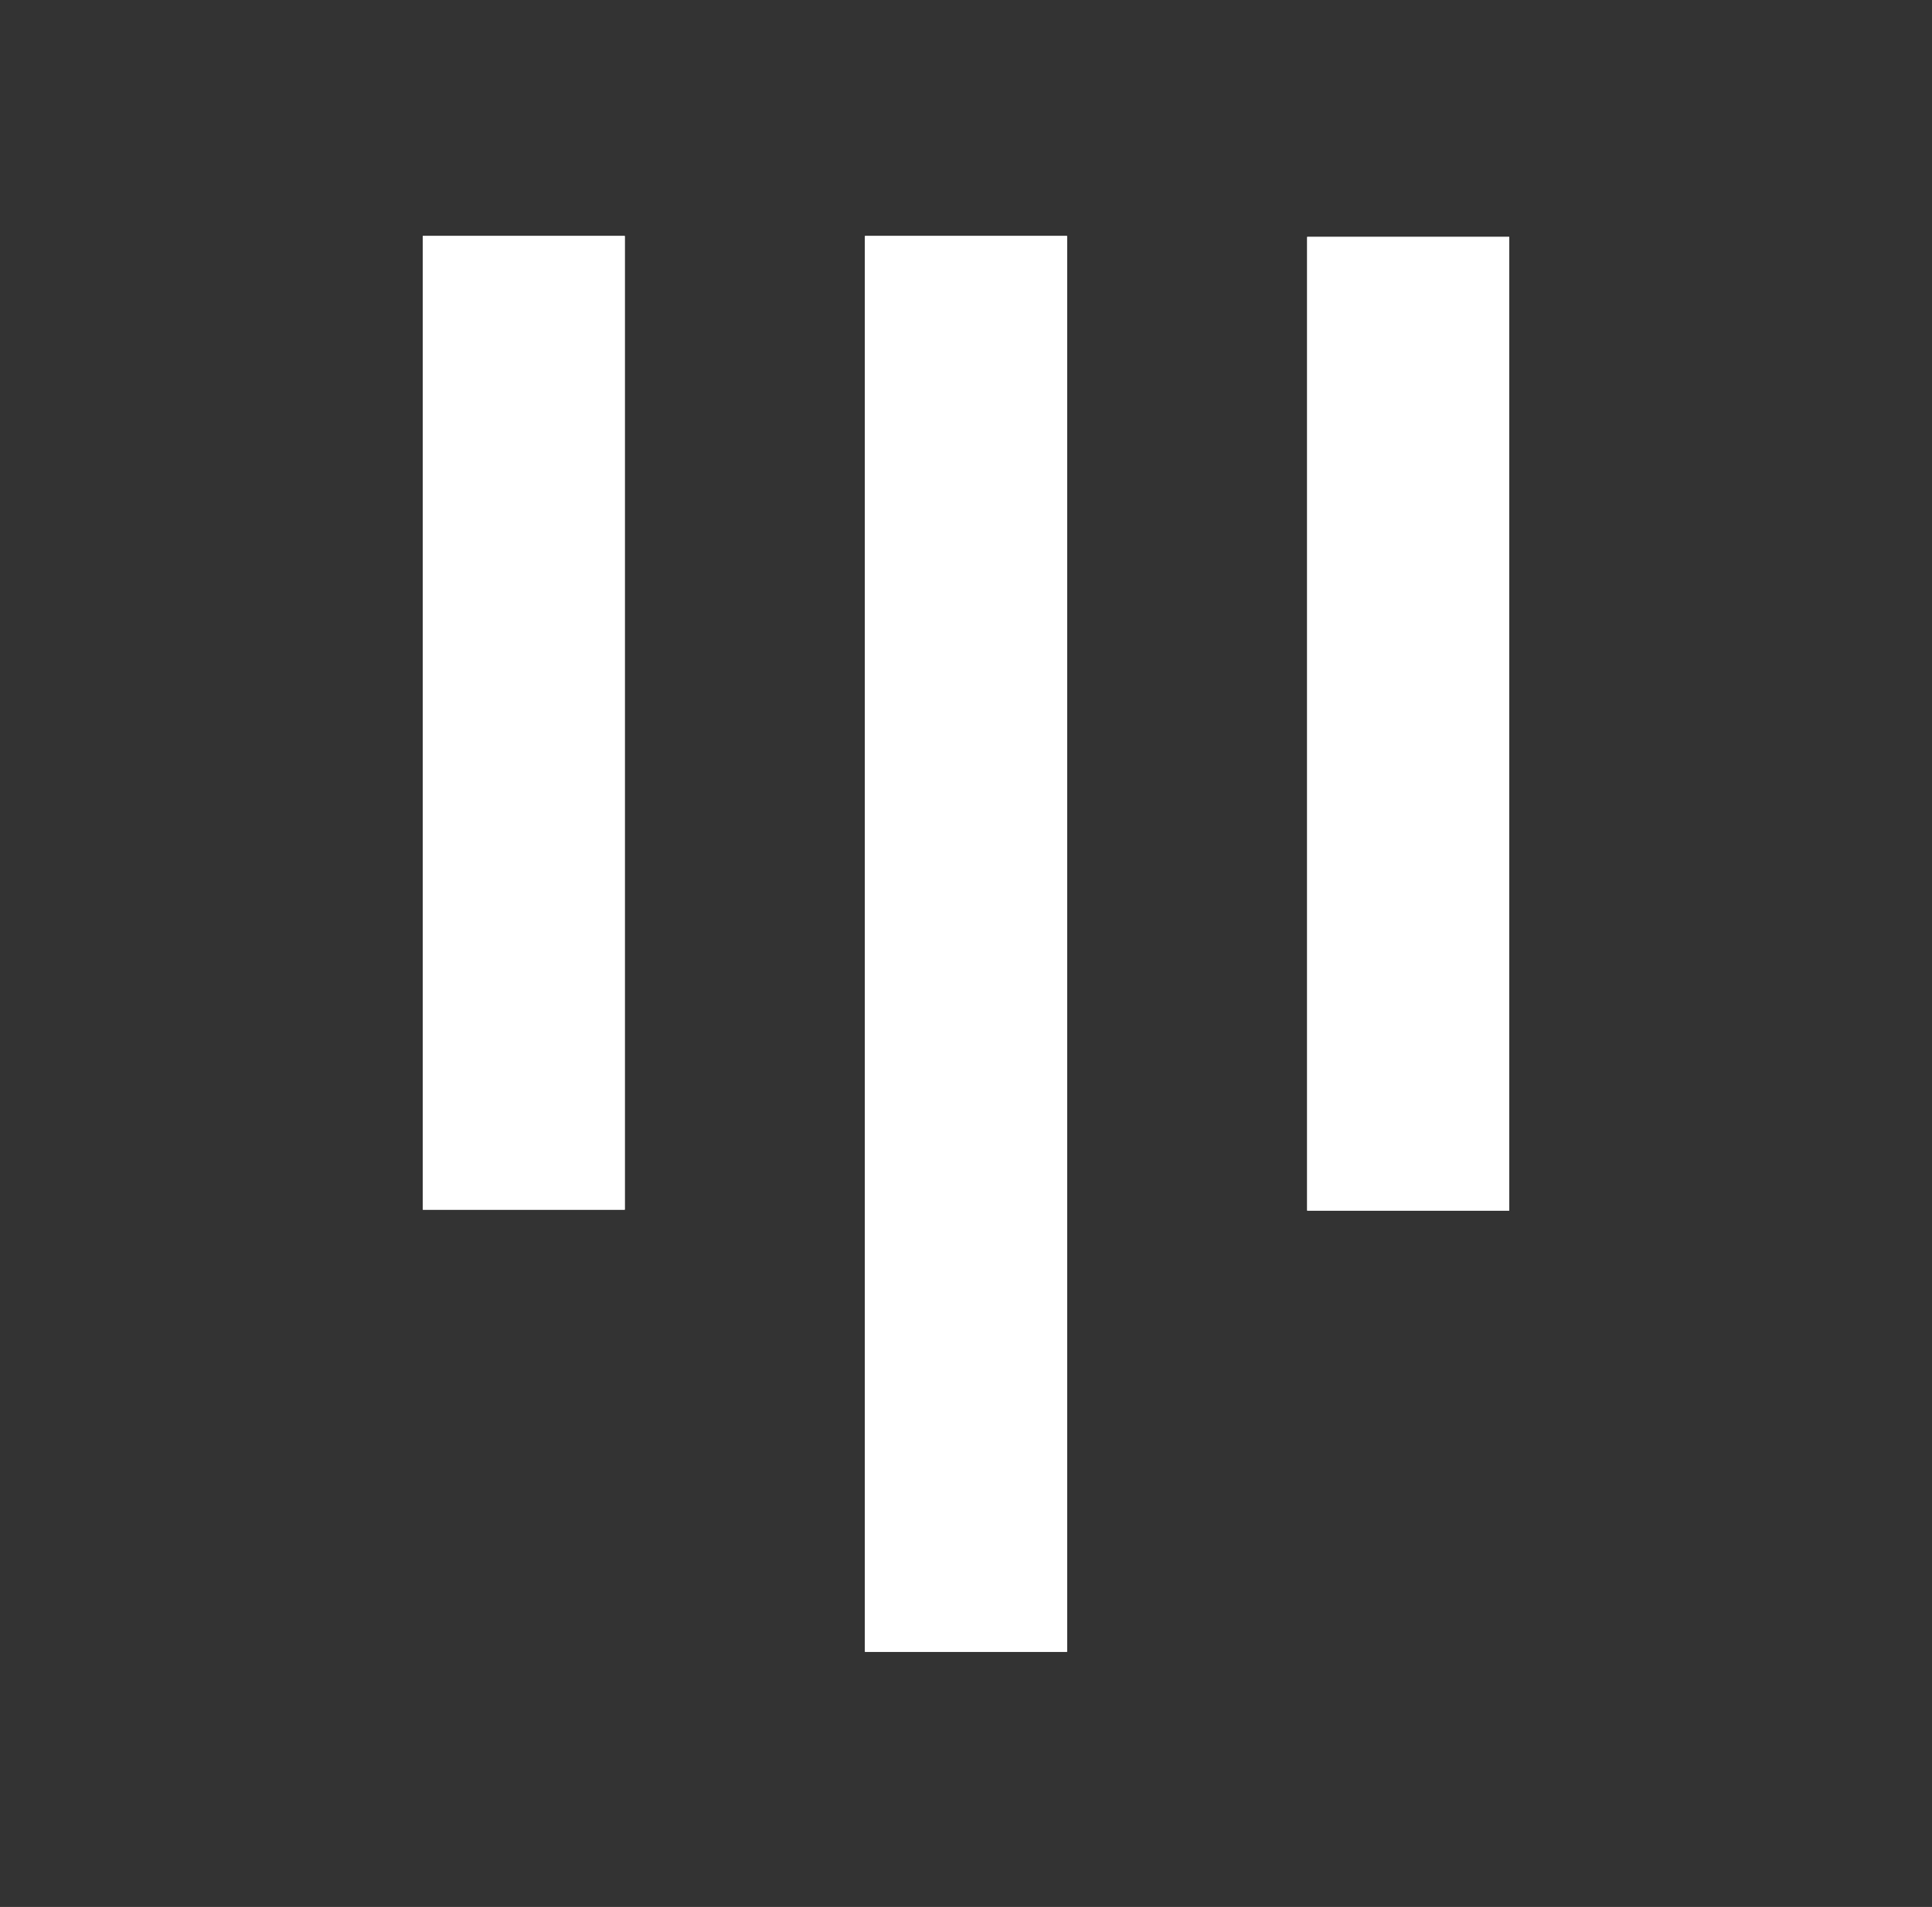
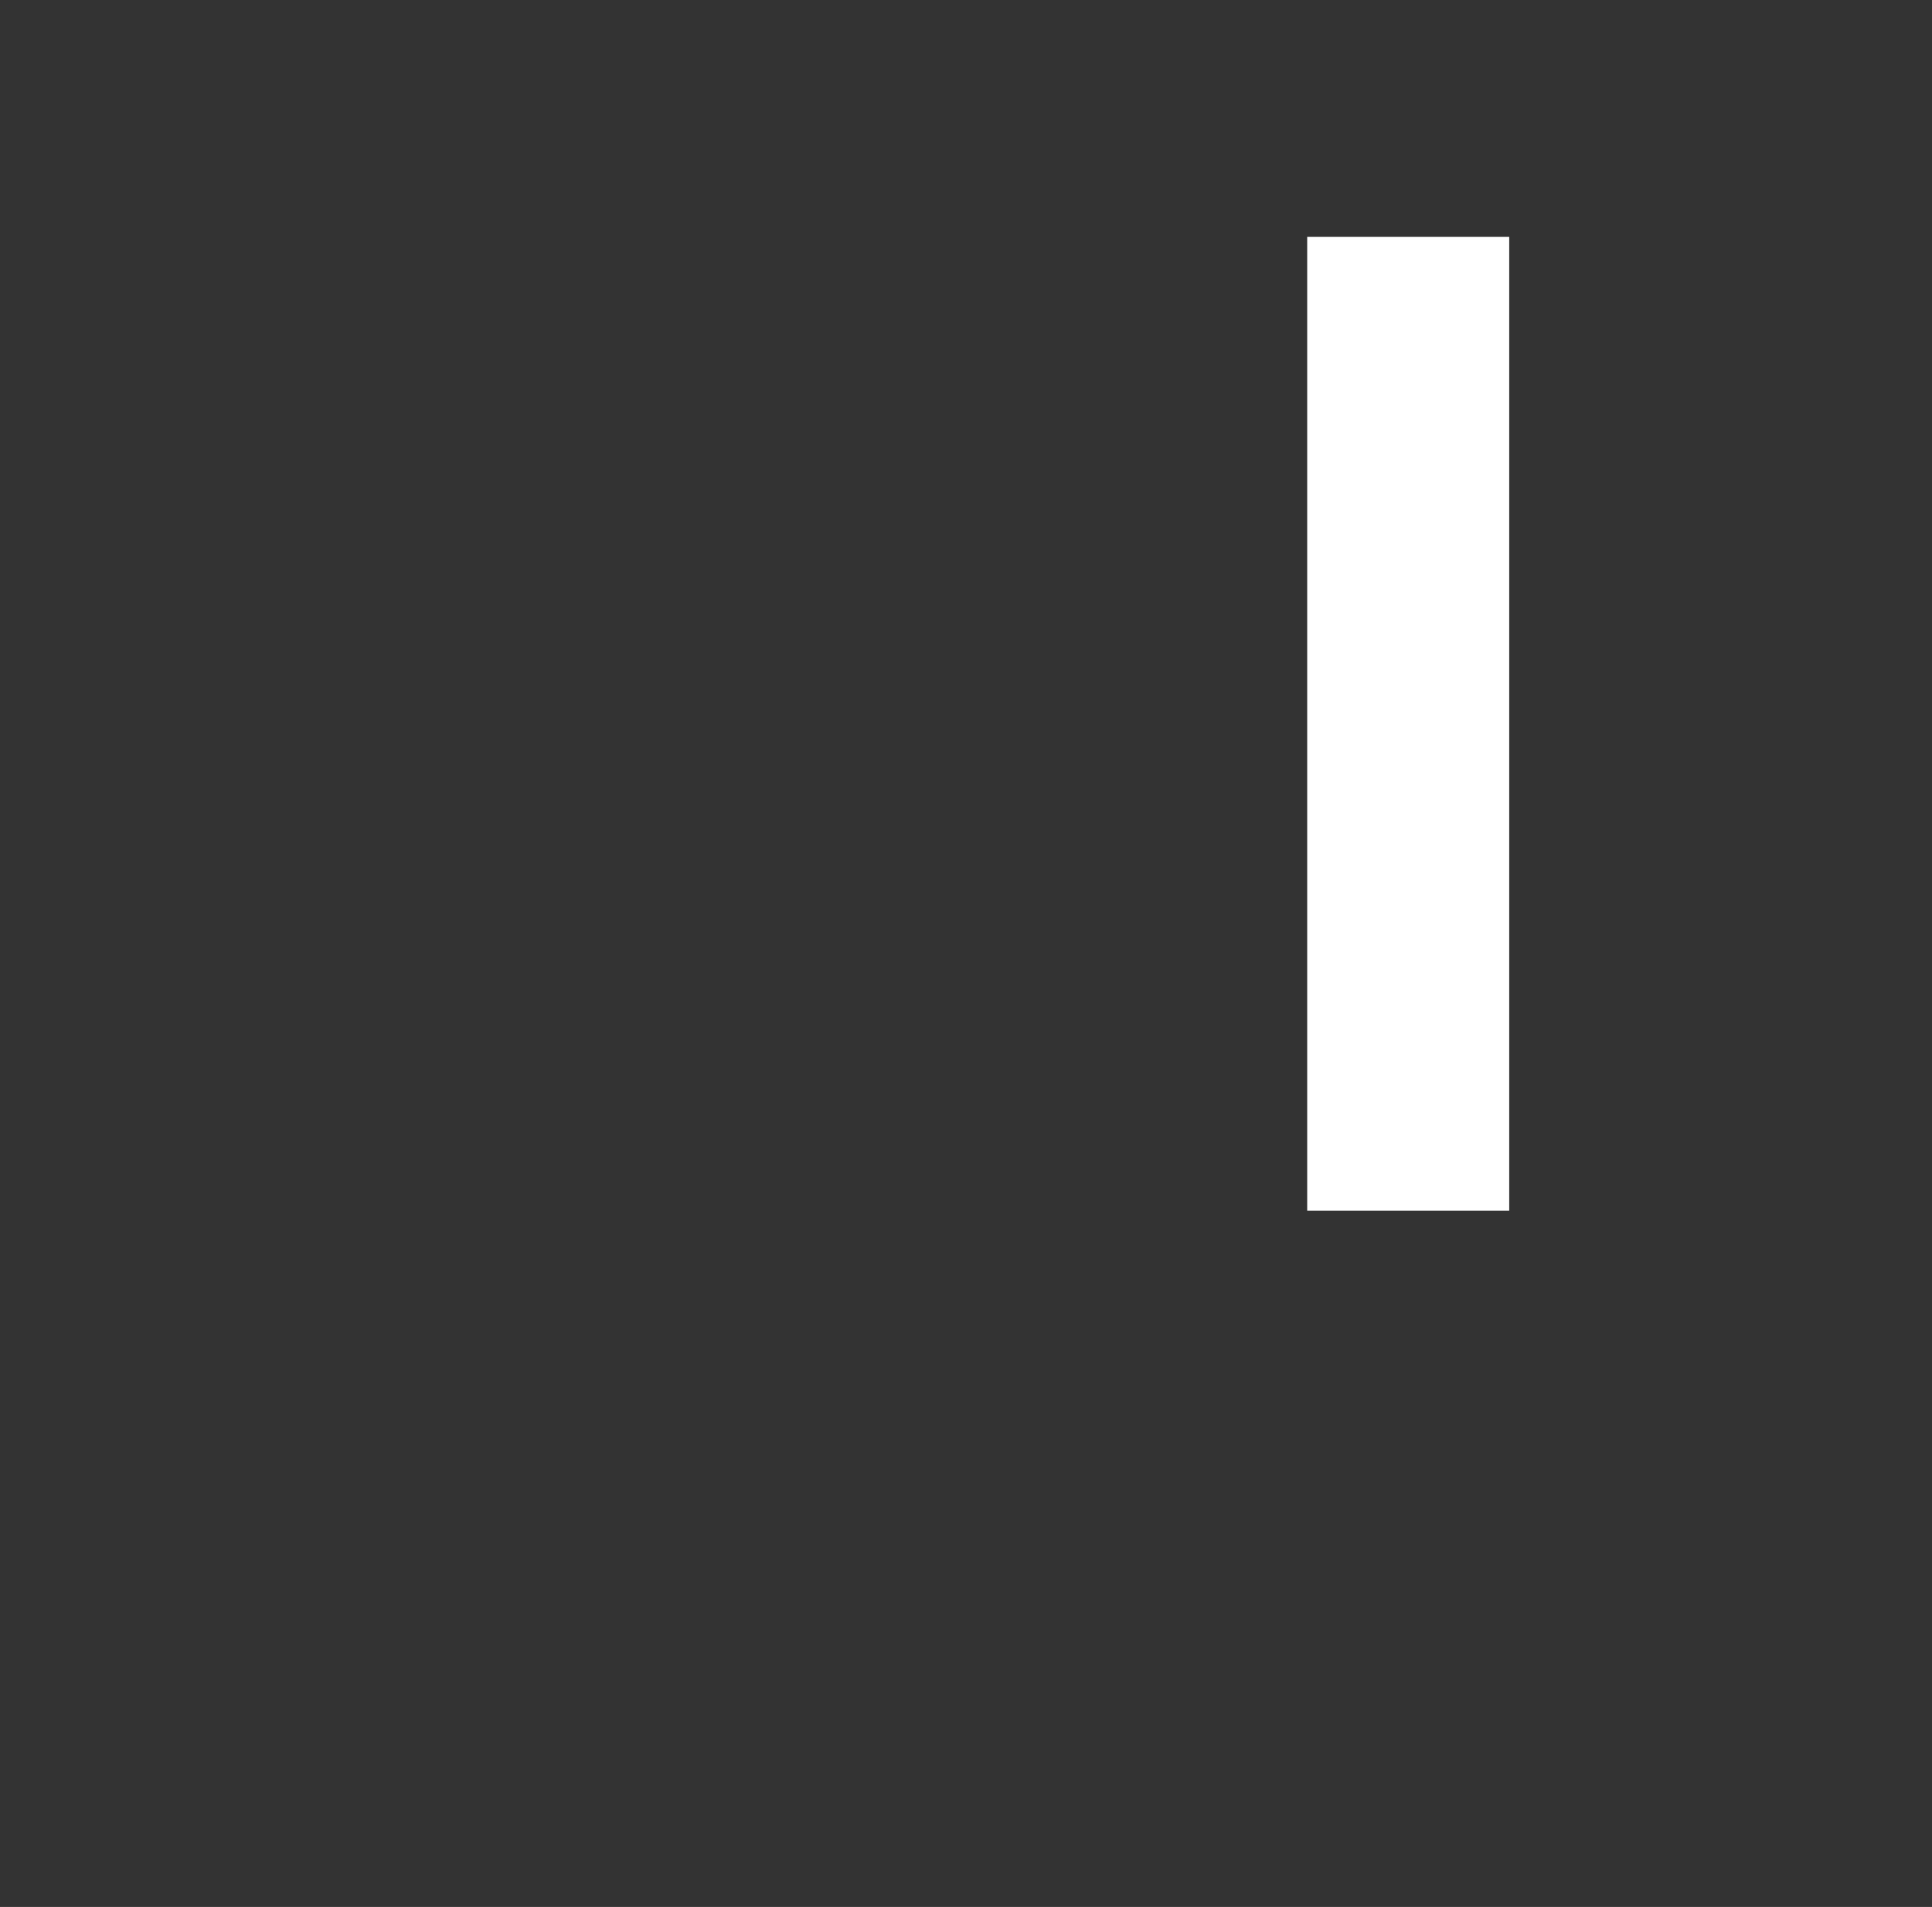
<svg xmlns="http://www.w3.org/2000/svg" width="78" height="77" viewBox="0 0 78 77" fill="none">
  <rect x="0" y="0" width="78" height="77" fill="#333333" stroke="none" />
-   <path d="M34.92 9.528V66.698H43.079V9.528H34.92ZM17.07 9.528V48.845H25.224V9.528H17.07ZM60.93 48.883V9.566H52.774V48.883H60.93Z" fill="white" />
-   <path d="M34.92 9.528H43.079V66.698H34.92V9.528Z" fill="white" />
-   <path d="M17.07 9.528H25.224V48.845H17.07V9.528Z" fill="white" />
  <path d="M60.931 48.883H52.775V9.565H60.931V48.883Z" fill="white" />
</svg>